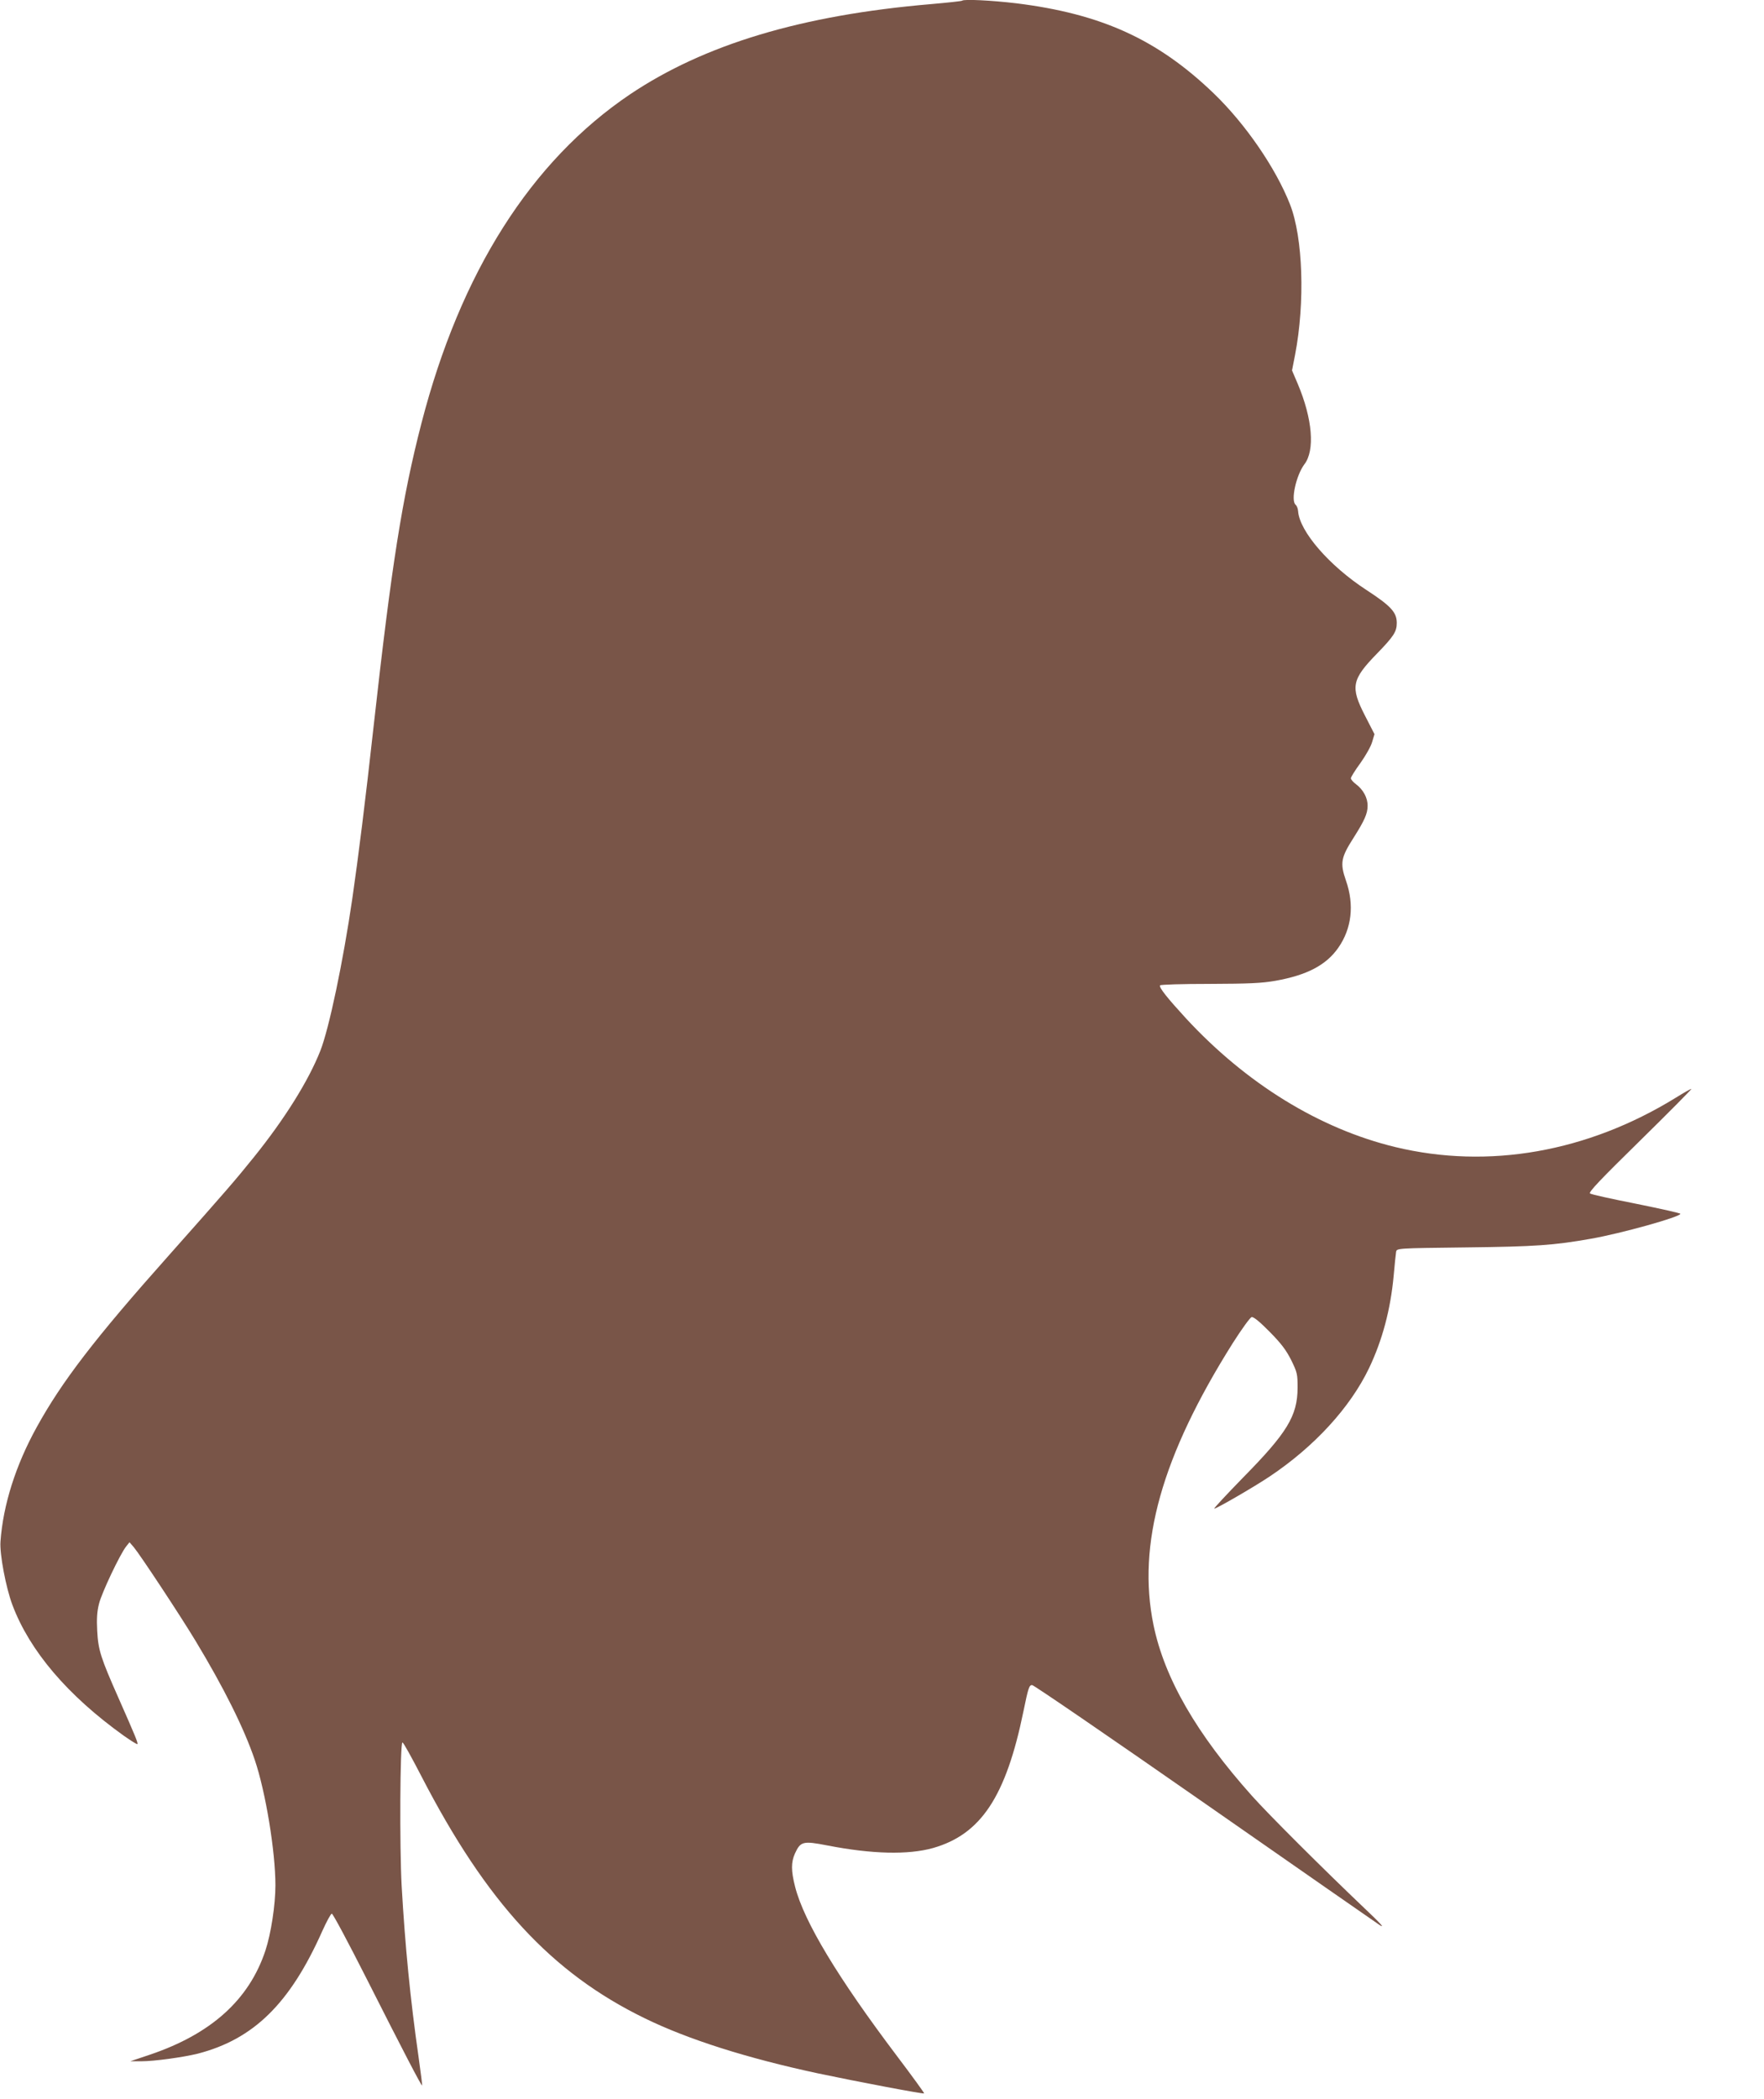
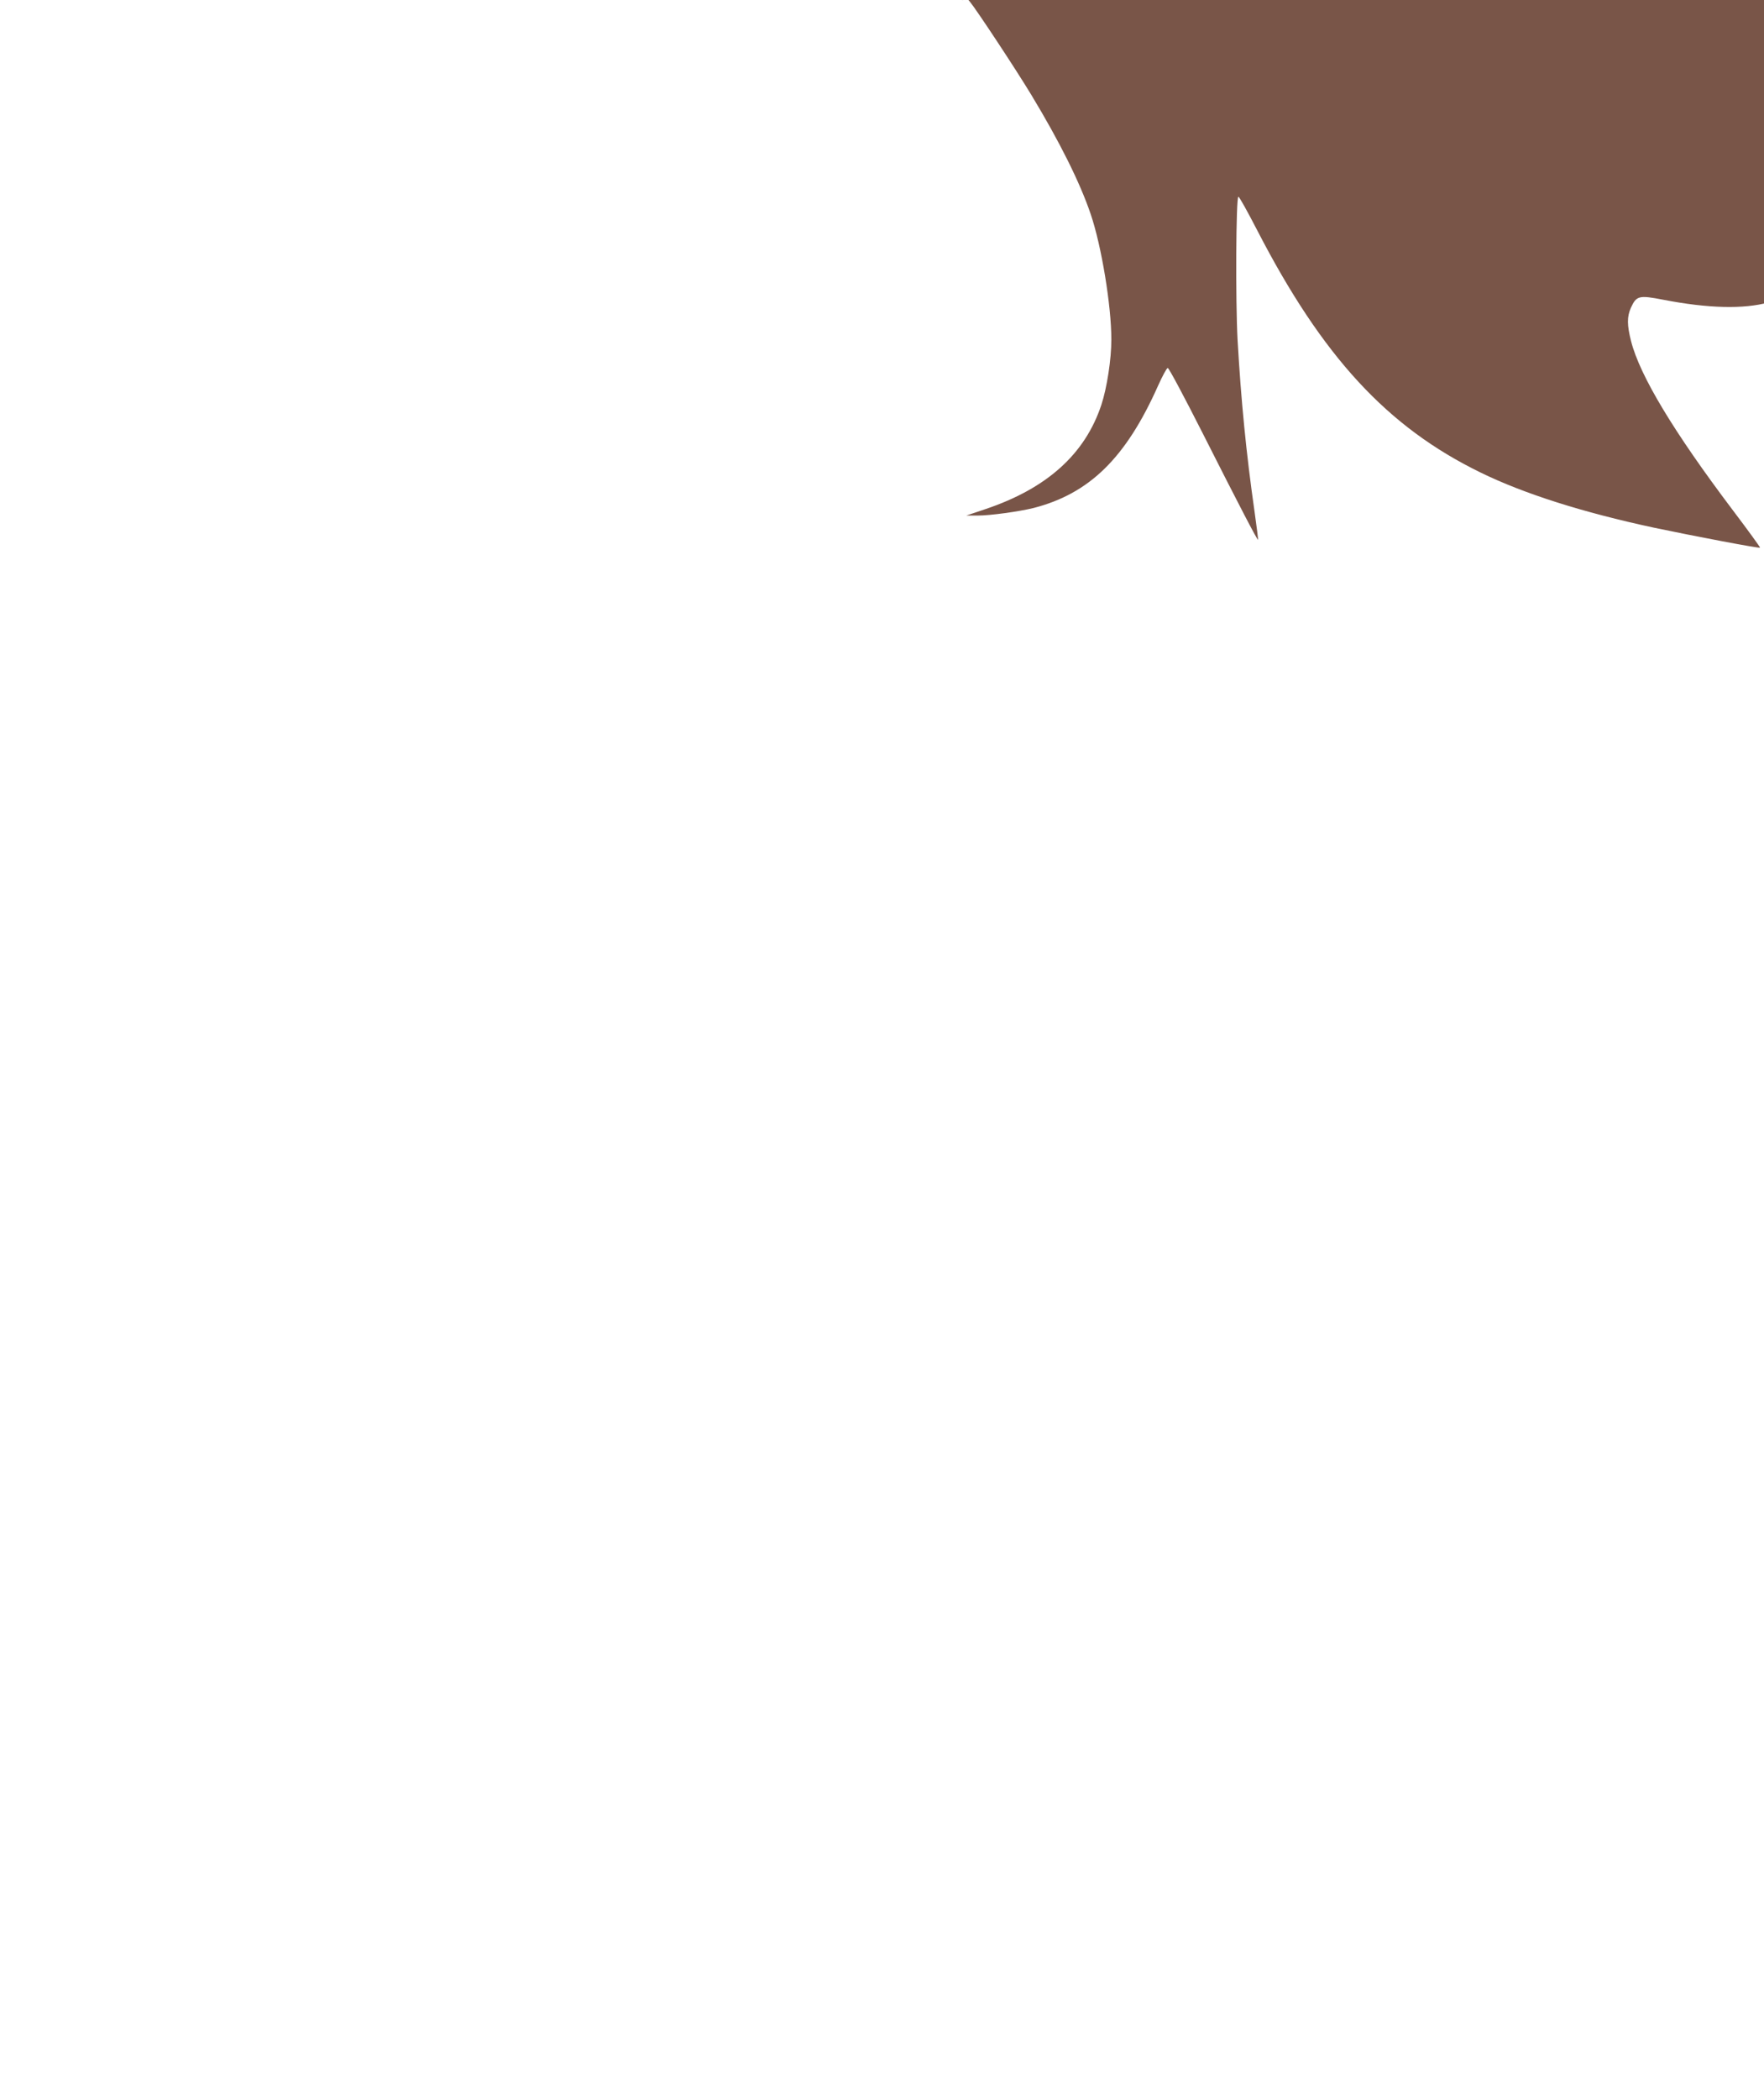
<svg xmlns="http://www.w3.org/2000/svg" version="1.0" width="1076pt" height="1280pt" viewBox="0 0 1076 1280" preserveAspectRatio="xMidYMid meet">
  <g transform="translate(0,1280) scale(0.1,-0.1)" fill="#795548" stroke="none">
-     <path d="M5869 12796 c-2 -3 -87 -12 -189 -21 -790 -67 -1384 -246 -1838 -551 -603 -407 -1033 -1084 -1271 -2004 -118 -456 -183 -870 -291 -1840 -52 -471 -94 -804 -131 -1060 -57 -390 -142 -793 -195 -928 -72 -182 -215 -412 -404 -647 -116 -144 -167 -203 -524 -605 -447 -502 -649 -765 -803 -1045 -127 -230 -204 -472 -220 -695 -6 -76 33 -282 73 -388 105 -279 336 -551 678 -796 44 -31 81 -54 84 -52 5 6 -9 41 -115 281 -109 246 -124 293 -130 410 -4 73 -1 118 11 165 16 66 129 304 166 350 l20 25 26 -30 c40 -48 283 -416 376 -570 174 -288 297 -535 362 -727 66 -194 126 -558 126 -765 0 -120 -27 -295 -61 -398 -100 -301 -332 -509 -705 -635 l-119 -40 69 0 c77 0 251 24 341 46 342 88 564 306 760 746 27 60 53 108 59 108 7 0 101 -177 210 -392 228 -451 337 -660 341 -656 1 2 -8 77 -21 168 -52 363 -83 684 -104 1050 -13 235 -10 875 5 874 6 0 57 -93 115 -205 398 -771 794 -1200 1363 -1477 264 -129 623 -243 1057 -336 237 -50 642 -127 647 -122 2 2 -72 104 -165 227 -361 478 -568 821 -622 1033 -25 98 -25 149 -1 203 34 74 49 78 198 49 273 -53 491 -58 643 -16 293 83 446 313 553 835 29 142 35 160 53 159 10 0 480 -322 1044 -715 564 -393 1048 -730 1075 -748 35 -23 8 8 -95 105 -256 244 -579 566 -682 681 -339 379 -535 718 -602 1044 -101 492 50 1030 484 1719 55 86 106 157 115 158 11 3 50 -29 110 -90 71 -72 100 -111 131 -172 37 -76 39 -85 39 -170 -1 -171 -64 -274 -334 -548 -101 -104 -180 -188 -174 -188 14 0 247 135 339 197 272 182 490 420 605 660 81 170 131 357 150 563 6 69 13 135 15 146 4 22 5 22 426 27 425 5 537 13 763 53 183 32 545 133 545 152 0 4 -121 31 -269 61 -147 29 -275 57 -282 63 -11 7 62 84 306 323 176 173 317 315 312 315 -4 0 -47 -24 -95 -54 -539 -332 -1143 -438 -1711 -301 -463 112 -909 387 -1277 785 -112 122 -166 189 -158 201 3 5 135 9 302 9 243 1 316 4 402 19 191 34 309 95 383 201 82 117 99 262 47 410 -37 107 -31 140 47 262 66 104 85 147 85 193 1 49 -26 99 -71 133 -17 12 -31 29 -31 36 0 7 26 49 59 94 32 45 64 102 71 128 l14 47 -57 111 c-91 177 -83 221 73 381 101 104 120 133 120 186 0 65 -36 104 -185 201 -227 148 -408 357 -417 481 -1 16 -8 33 -15 39 -31 25 3 179 53 246 66 85 50 278 -40 491 l-35 82 19 97 c61 319 48 713 -31 915 -87 222 -272 491 -465 677 -343 330 -687 486 -1206 550 -152 18 -318 26 -329 16z" />
+     <path d="M5869 12796 l20 25 26 -30 c40 -48 283 -416 376 -570 174 -288 297 -535 362 -727 66 -194 126 -558 126 -765 0 -120 -27 -295 -61 -398 -100 -301 -332 -509 -705 -635 l-119 -40 69 0 c77 0 251 24 341 46 342 88 564 306 760 746 27 60 53 108 59 108 7 0 101 -177 210 -392 228 -451 337 -660 341 -656 1 2 -8 77 -21 168 -52 363 -83 684 -104 1050 -13 235 -10 875 5 874 6 0 57 -93 115 -205 398 -771 794 -1200 1363 -1477 264 -129 623 -243 1057 -336 237 -50 642 -127 647 -122 2 2 -72 104 -165 227 -361 478 -568 821 -622 1033 -25 98 -25 149 -1 203 34 74 49 78 198 49 273 -53 491 -58 643 -16 293 83 446 313 553 835 29 142 35 160 53 159 10 0 480 -322 1044 -715 564 -393 1048 -730 1075 -748 35 -23 8 8 -95 105 -256 244 -579 566 -682 681 -339 379 -535 718 -602 1044 -101 492 50 1030 484 1719 55 86 106 157 115 158 11 3 50 -29 110 -90 71 -72 100 -111 131 -172 37 -76 39 -85 39 -170 -1 -171 -64 -274 -334 -548 -101 -104 -180 -188 -174 -188 14 0 247 135 339 197 272 182 490 420 605 660 81 170 131 357 150 563 6 69 13 135 15 146 4 22 5 22 426 27 425 5 537 13 763 53 183 32 545 133 545 152 0 4 -121 31 -269 61 -147 29 -275 57 -282 63 -11 7 62 84 306 323 176 173 317 315 312 315 -4 0 -47 -24 -95 -54 -539 -332 -1143 -438 -1711 -301 -463 112 -909 387 -1277 785 -112 122 -166 189 -158 201 3 5 135 9 302 9 243 1 316 4 402 19 191 34 309 95 383 201 82 117 99 262 47 410 -37 107 -31 140 47 262 66 104 85 147 85 193 1 49 -26 99 -71 133 -17 12 -31 29 -31 36 0 7 26 49 59 94 32 45 64 102 71 128 l14 47 -57 111 c-91 177 -83 221 73 381 101 104 120 133 120 186 0 65 -36 104 -185 201 -227 148 -408 357 -417 481 -1 16 -8 33 -15 39 -31 25 3 179 53 246 66 85 50 278 -40 491 l-35 82 19 97 c61 319 48 713 -31 915 -87 222 -272 491 -465 677 -343 330 -687 486 -1206 550 -152 18 -318 26 -329 16z" />
  </g>
</svg>